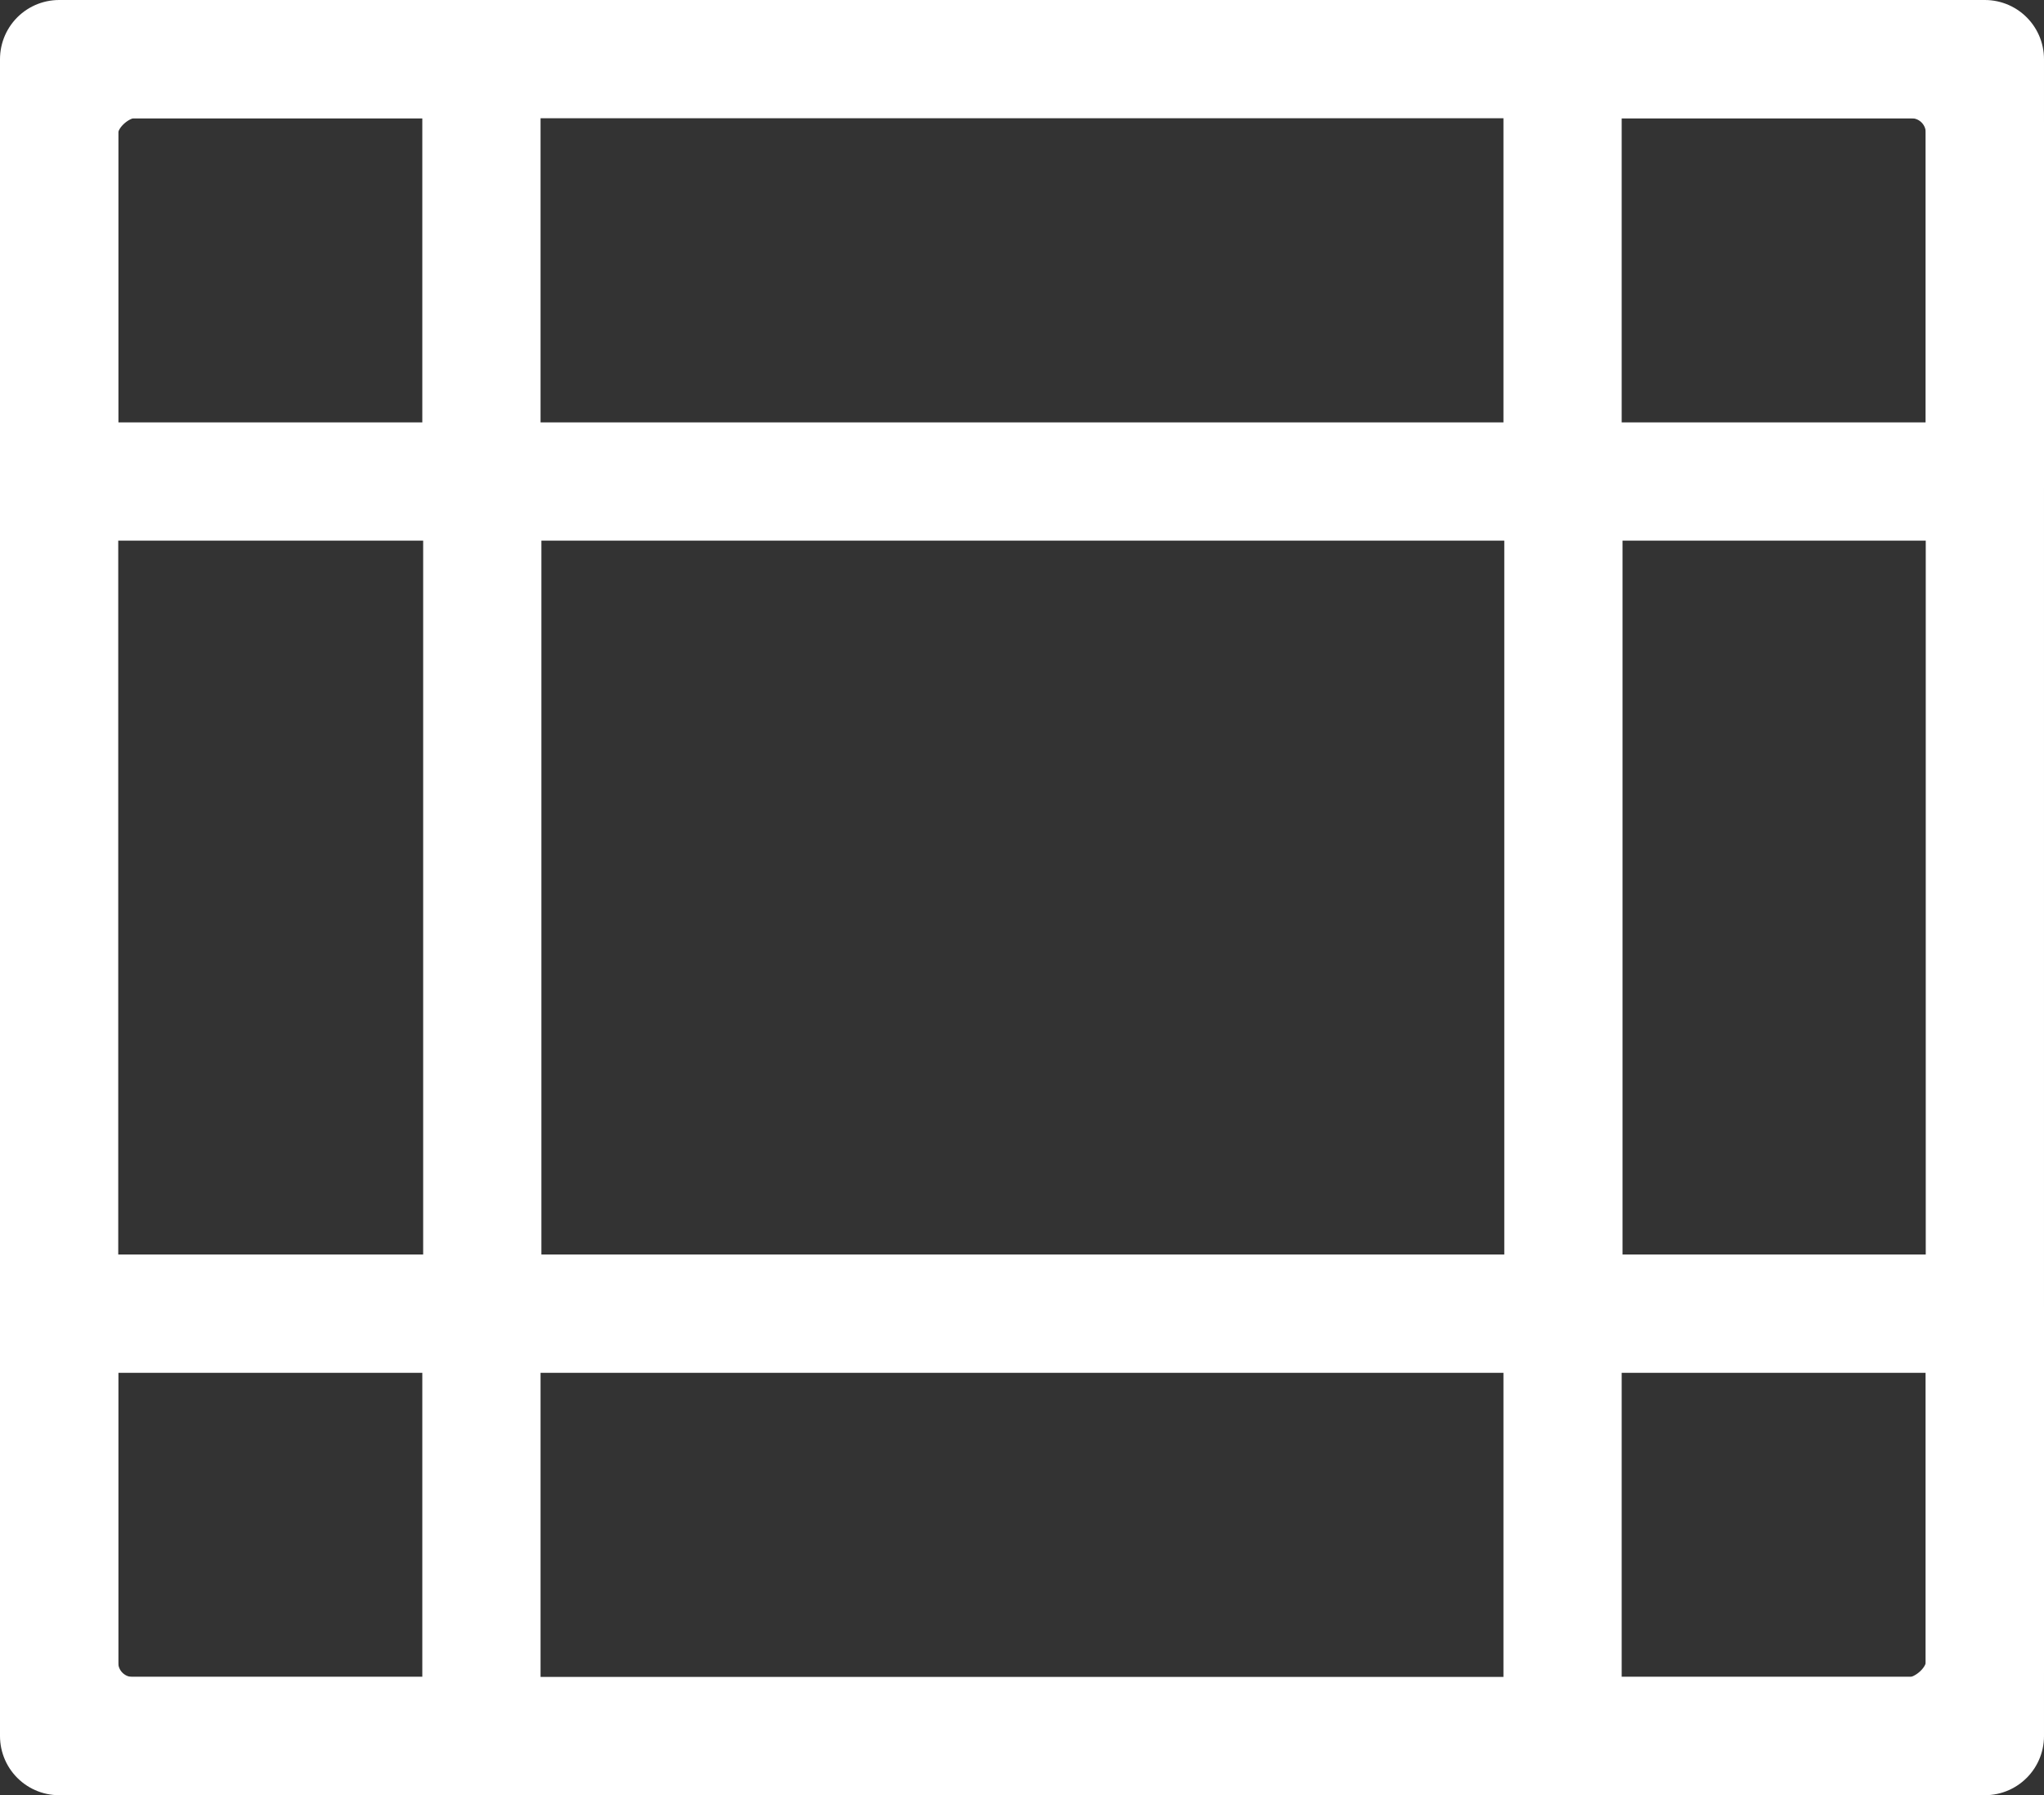
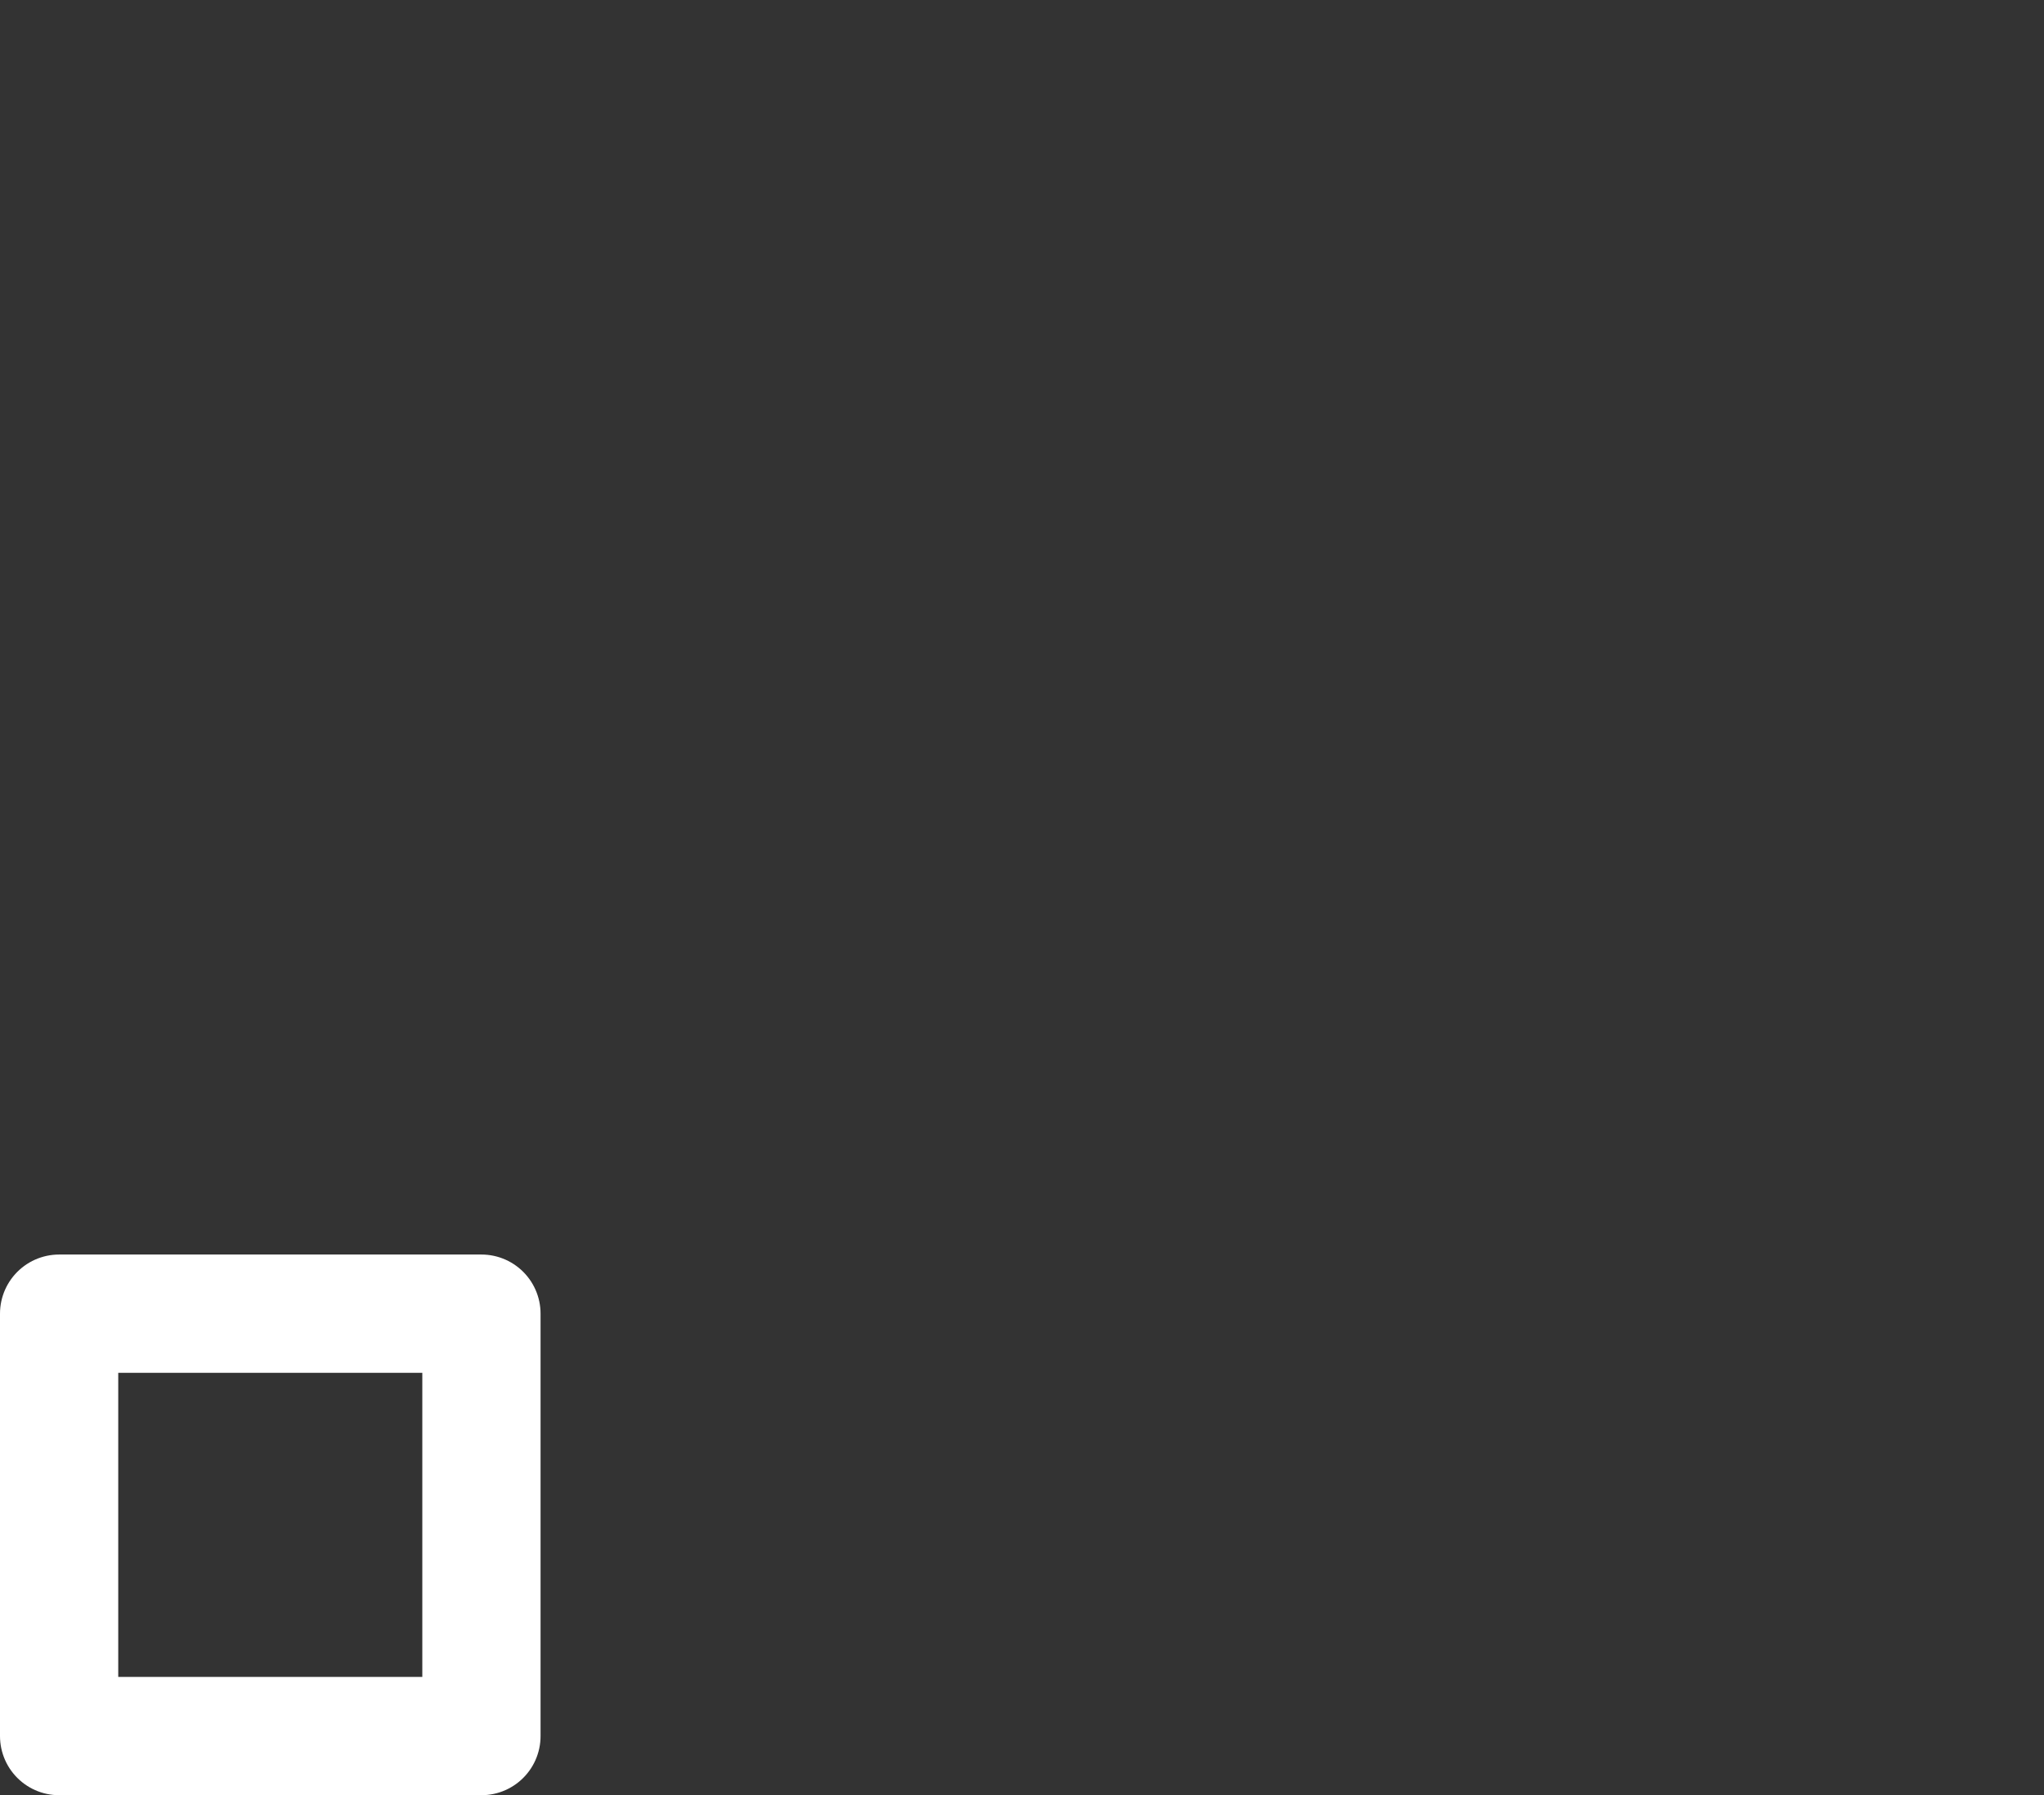
<svg xmlns="http://www.w3.org/2000/svg" id="Layer_2" data-name="Layer 2" viewBox="0 0 24.2 21.25">
  <rect x="0" y="0" width="24.2" height="21.25" fill="#333333" stroke="none" />
  <defs>
    <style>
      .cls-1 {
        fill: none;
        stroke: #fff;
        stroke-linecap: round;
        stroke-linejoin: round;
        stroke-width: 1.4px;
      }
    </style>
  </defs>
  <g id="Layer_1-2" data-name="Layer 1">
    <g>
-       <rect class="cls-1" x="2.18" y="-.78" width="19.85" height="22.8" rx=".87" ry=".87" transform="translate(1.48 22.73) rotate(-90)" />
-       <rect class="cls-1" x="7.18" y="4.22" width="9.85" height="12.8" transform="translate(22.73 -1.48) rotate(90)" />
-       <rect class="cls-1" x=".7" y=".7" width="5" height="5" />
-       <rect class="cls-1" x="18.5" y=".7" width="5" height="5" />
      <rect class="cls-1" x=".7" y="15.55" width="5" height="5" />
-       <rect class="cls-1" x="18.5" y="15.55" width="5" height="5" />
    </g>
  </g>
</svg>